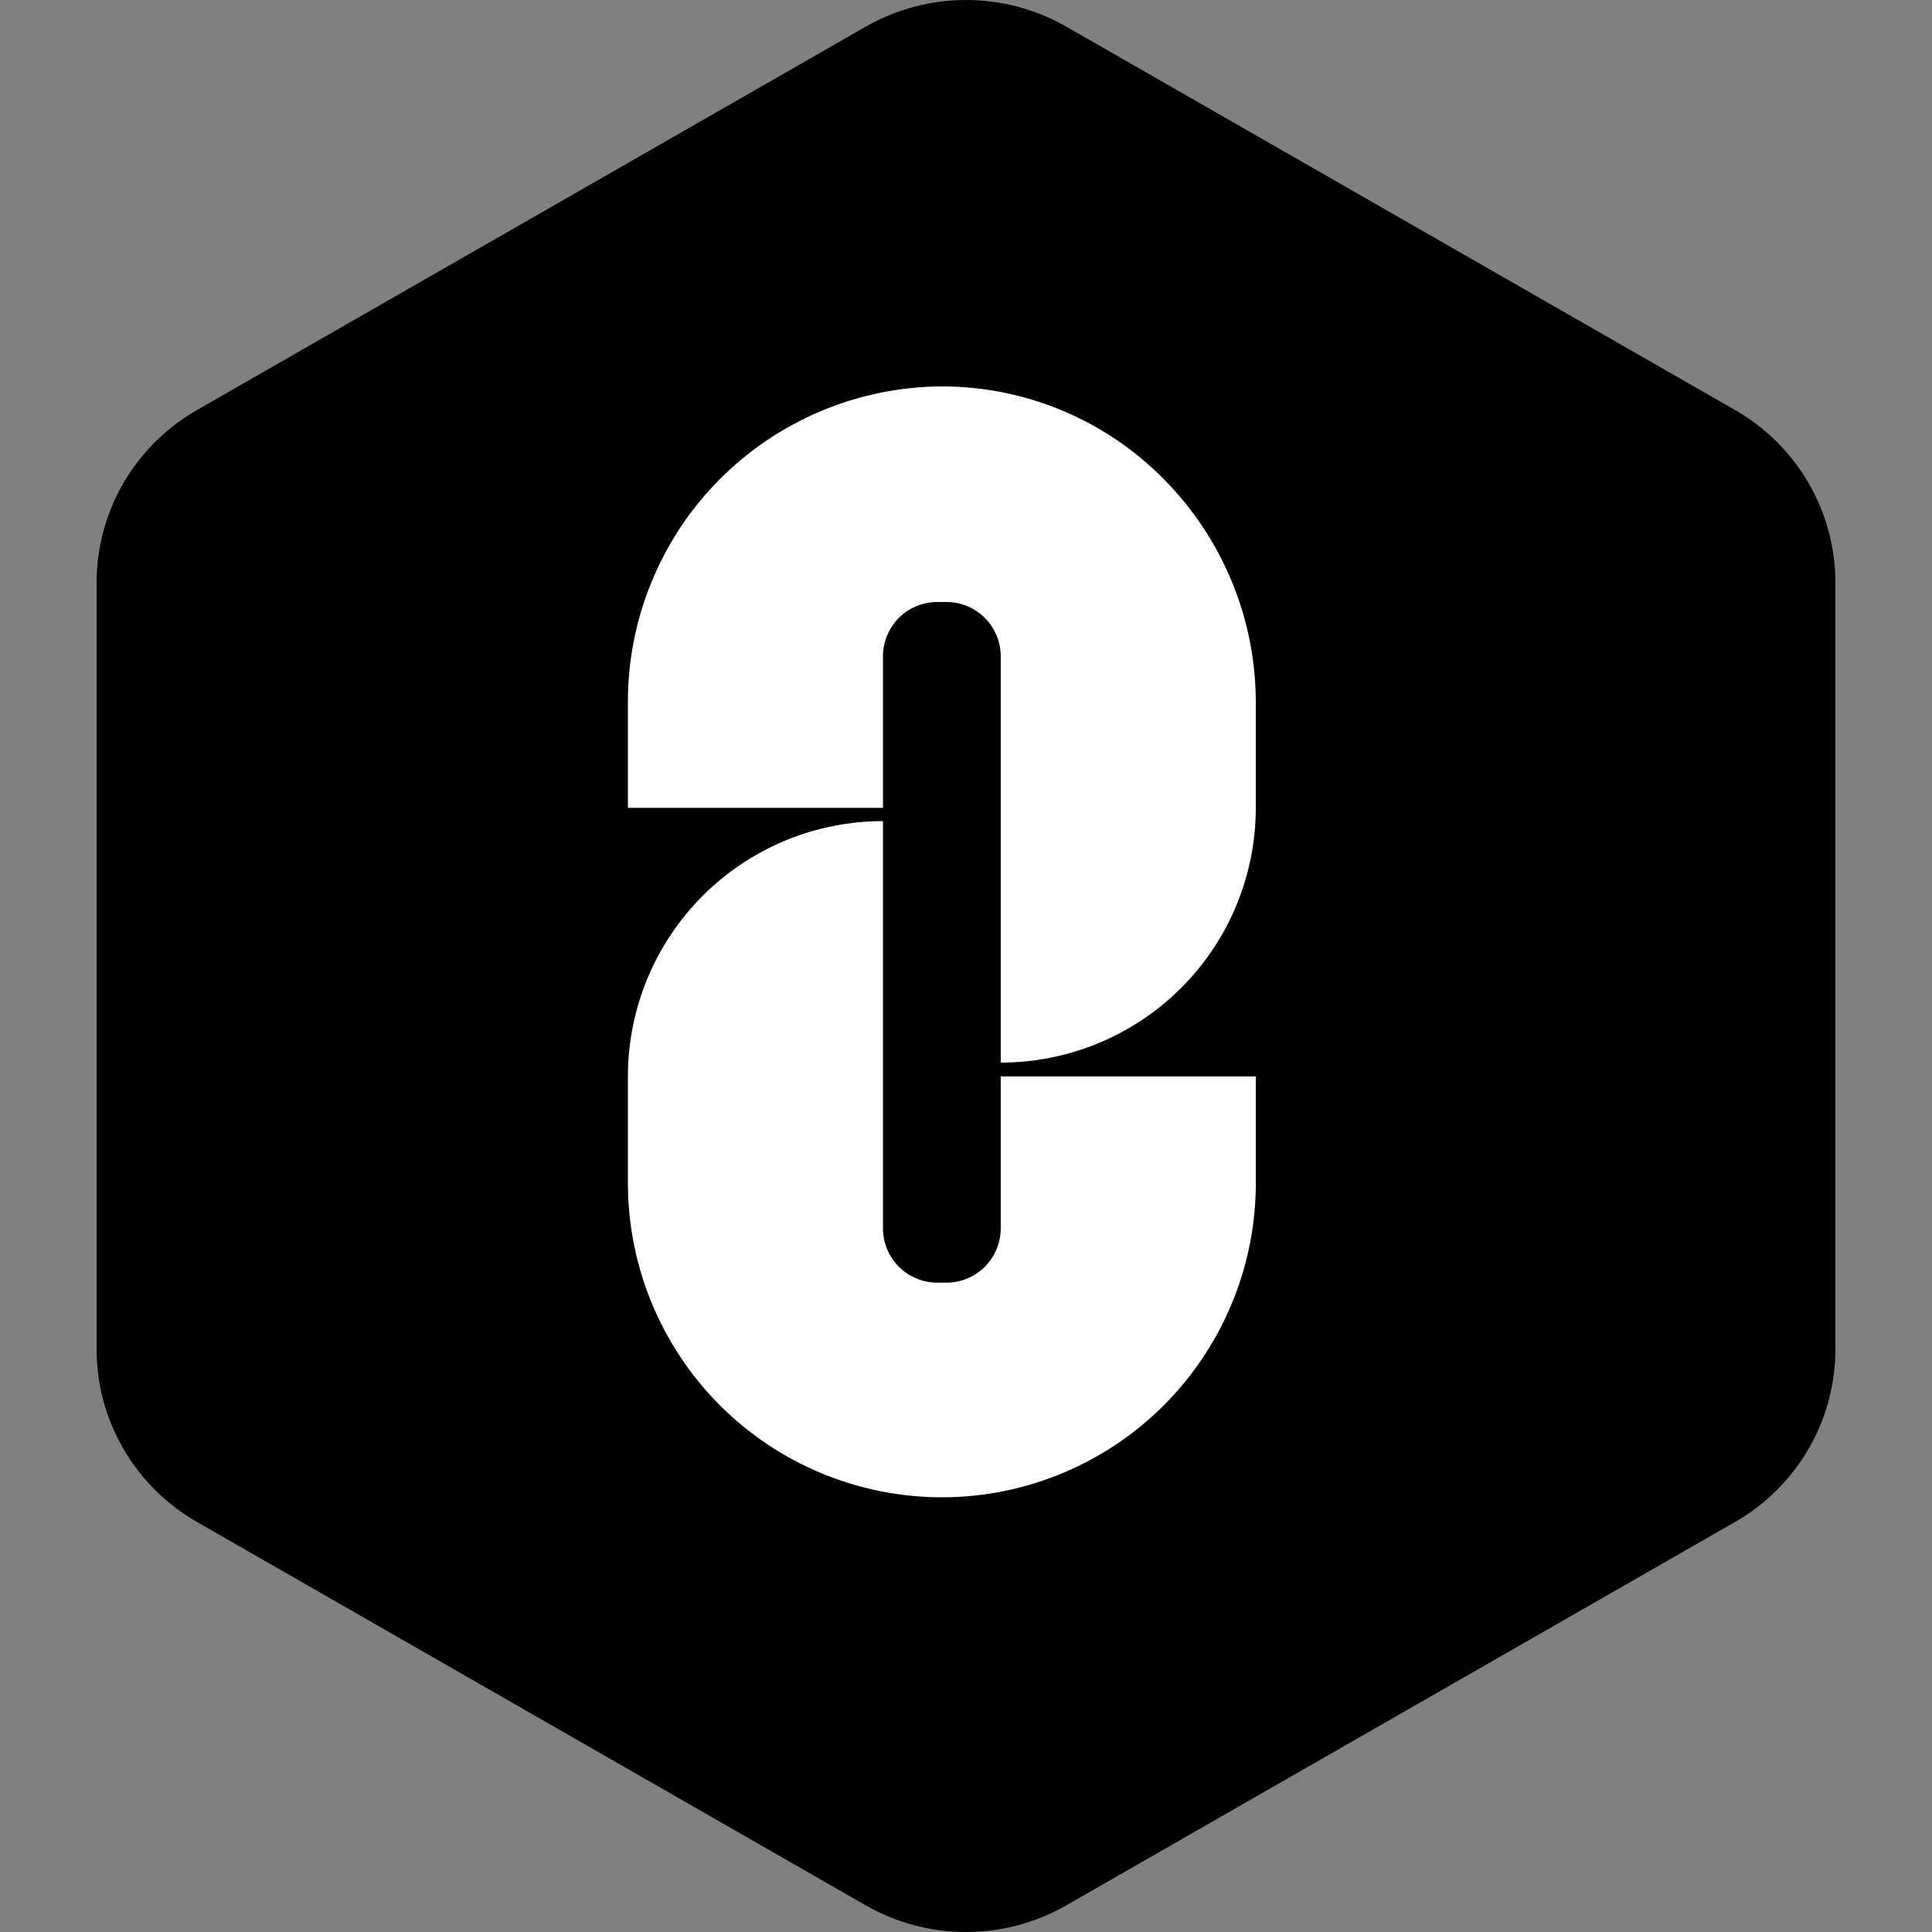
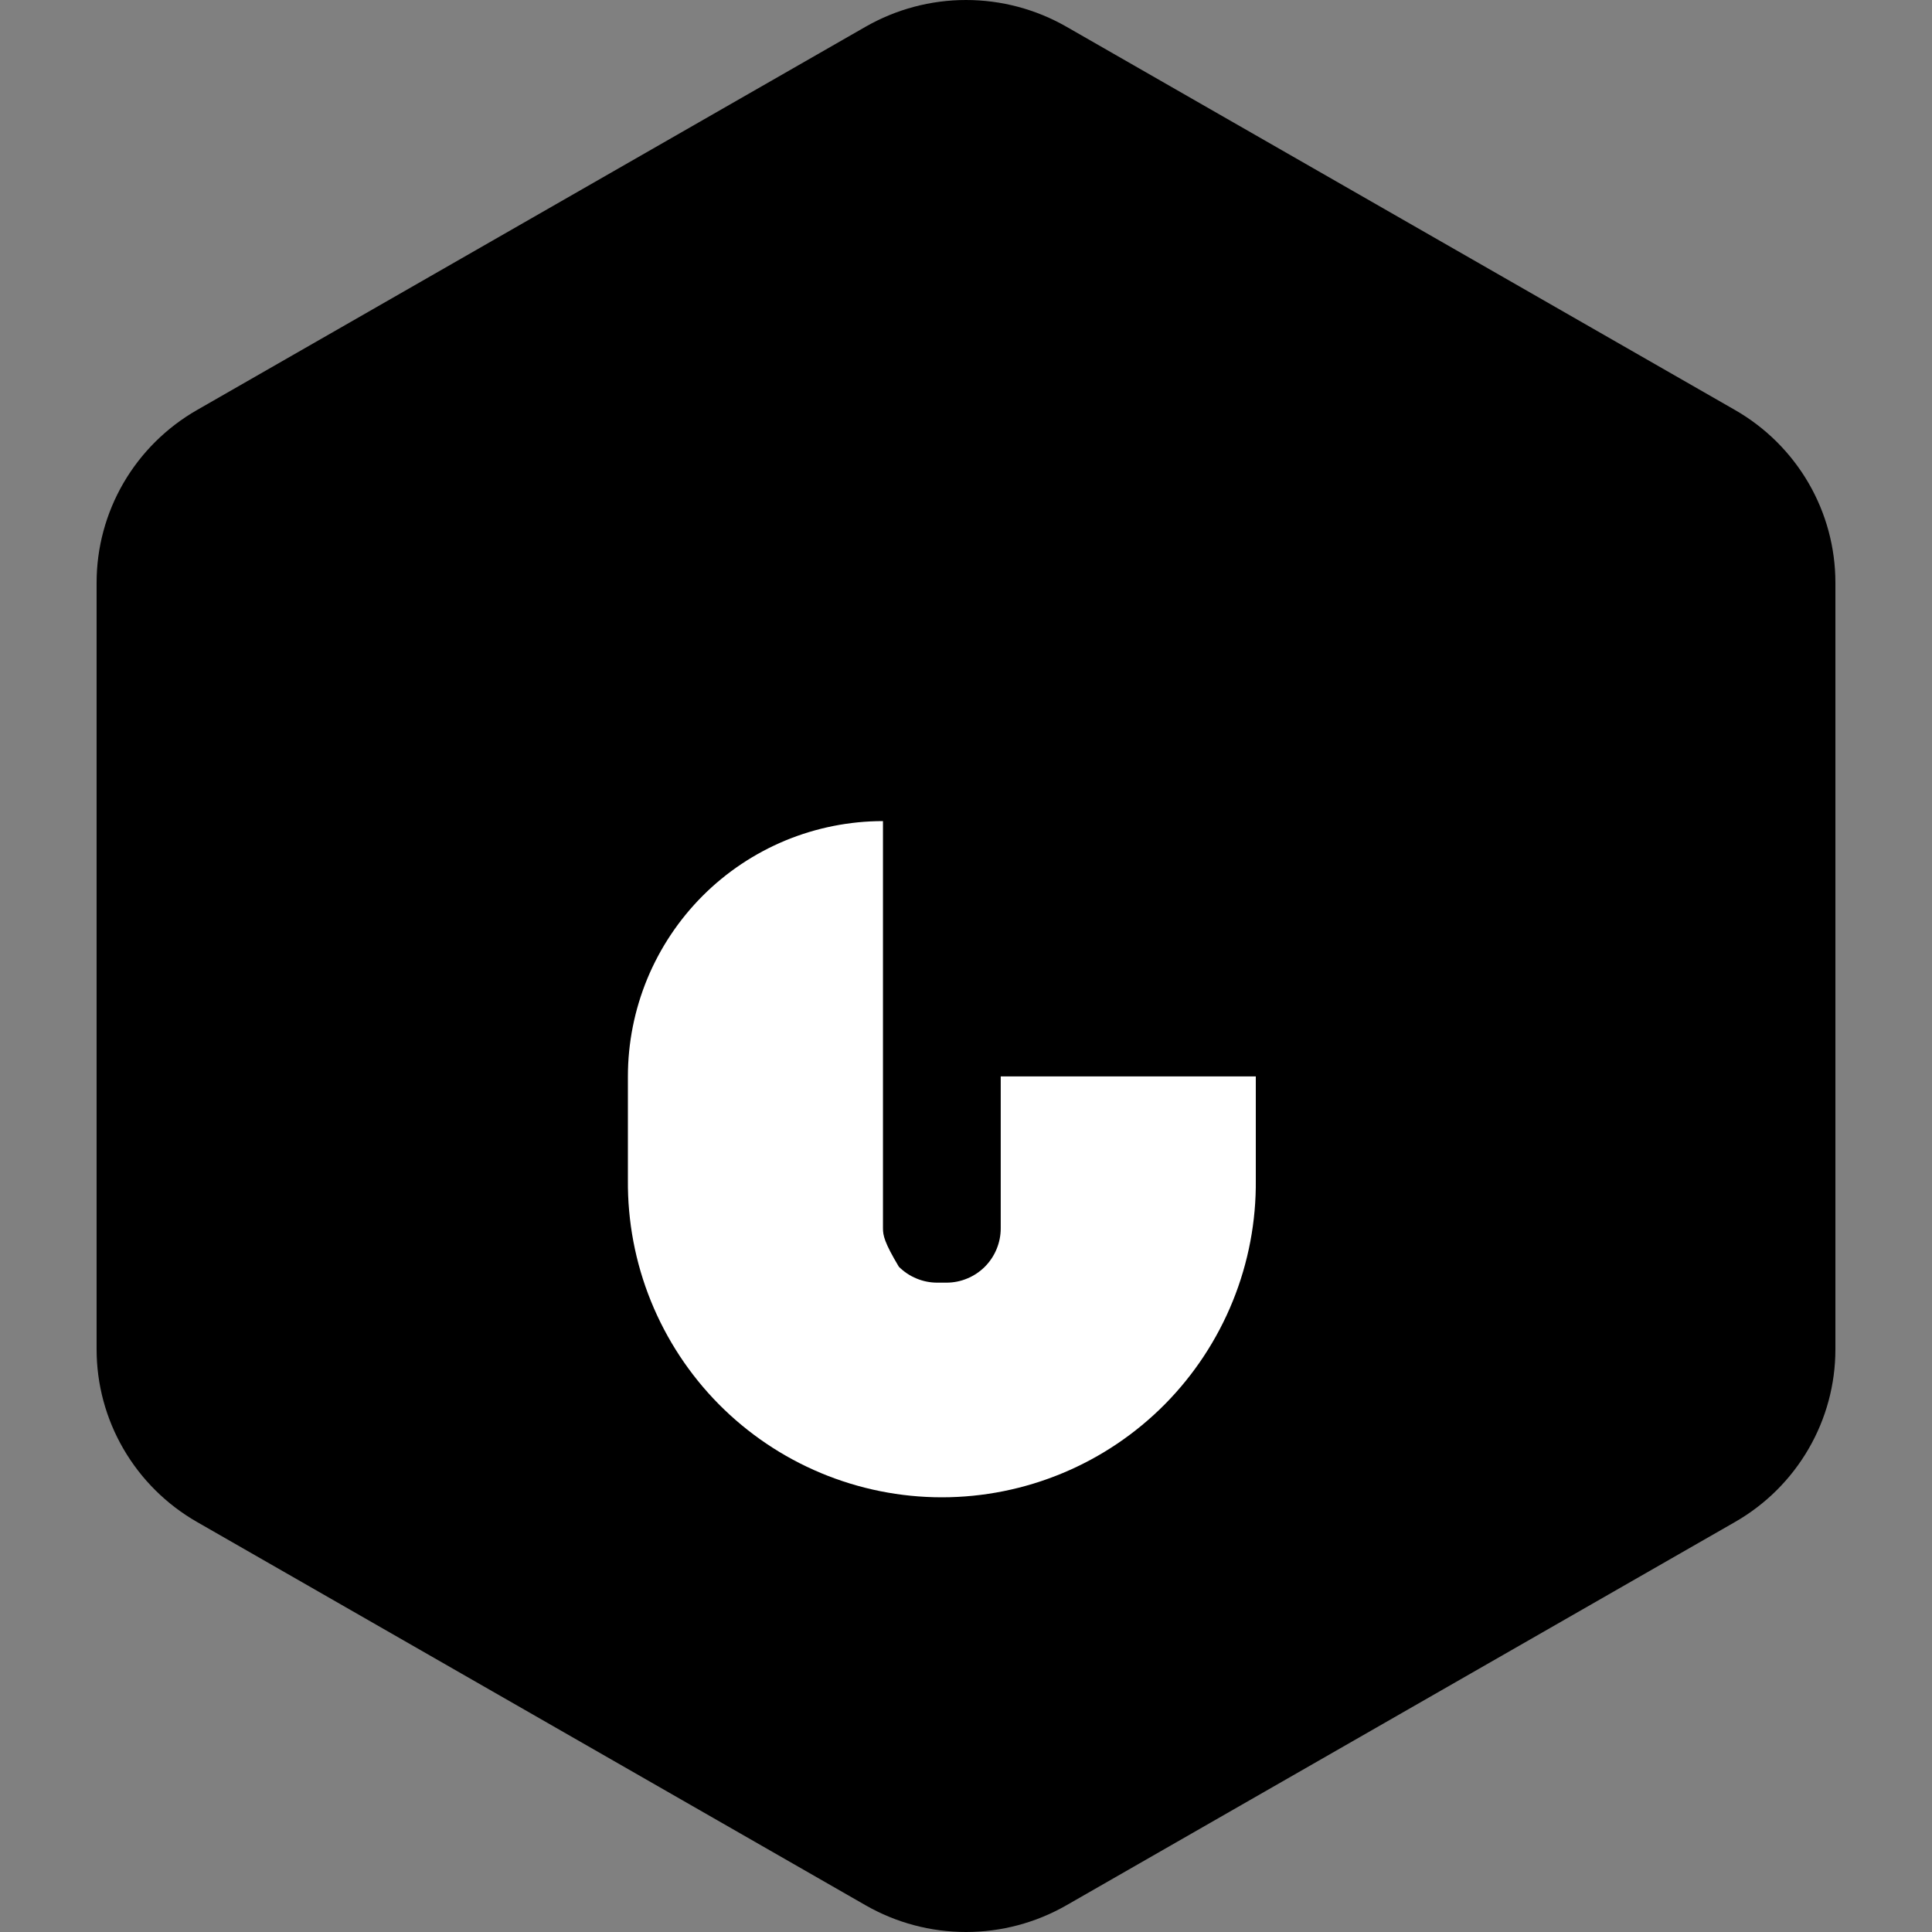
<svg xmlns="http://www.w3.org/2000/svg" width="40" height="40" viewBox="0 0 40 40" fill="none">
  <rect x="0" y="0" width="40" height="40" fill="#808080" stroke="none" />
  <g clip-path="url(#clip0_506_10209)">
    <path fill-rule="evenodd" clip-rule="evenodd" d="M22.079 0.553L35.922 8.489C36.554 8.851 37.078 9.372 37.443 9.999C37.808 10.627 38 11.339 38 12.063V27.937C38 28.661 37.808 29.373 37.443 30C37.078 30.628 36.554 31.149 35.922 31.511L22.079 39.447C21.447 39.809 20.73 40 20 40C19.271 40 18.554 39.809 17.922 39.447L4.079 31.511C3.447 31.149 2.922 30.628 2.557 30C2.192 29.373 2 28.661 2 27.937V12.063C2 11.339 2.192 10.627 2.557 9.999C2.922 9.372 3.447 8.851 4.079 8.489L17.922 0.553C18.554 0.191 19.271 0 20 0C20.73 0 21.447 0.191 22.079 0.553Z" fill="black" />
-     <path d="M19.5 8C18.642 8.004 17.793 8.177 17.002 8.509C16.211 8.841 15.493 9.325 14.89 9.934C14.286 10.543 13.809 11.265 13.485 12.059C13.16 12.852 12.996 13.701 13 14.559V16.725H18.281V13.586C18.281 13.439 18.31 13.293 18.367 13.157C18.423 13.021 18.506 12.897 18.61 12.793C18.715 12.688 18.838 12.606 18.975 12.549C19.111 12.493 19.257 12.464 19.405 12.464H19.595C19.743 12.464 19.889 12.493 20.025 12.549C20.162 12.606 20.285 12.688 20.39 12.793C20.494 12.897 20.577 13.021 20.633 13.157C20.69 13.293 20.719 13.439 20.719 13.586V22C21.412 22 22.099 21.863 22.74 21.599C23.381 21.333 23.963 20.945 24.453 20.455C24.944 19.965 25.333 19.384 25.598 18.744C25.863 18.104 26 17.418 26 16.725V14.559C26.004 12.822 25.319 11.155 24.096 9.921C23.496 9.312 22.78 8.829 21.991 8.499C21.202 8.169 20.355 8 19.5 8Z" fill="white" />
-     <path d="M19.595 26.556H19.405C19.257 26.556 19.111 26.527 18.975 26.47C18.838 26.414 18.715 26.331 18.61 26.227C18.506 26.122 18.423 25.998 18.367 25.862C18.31 25.725 18.281 25.579 18.281 25.431V17C17.588 17 16.901 17.137 16.26 17.402C15.62 17.668 15.037 18.057 14.547 18.548C14.057 19.039 13.668 19.622 13.402 20.263C13.137 20.905 13 21.592 13 22.286V24.427C12.992 25.287 13.153 26.14 13.476 26.937C13.799 27.734 14.276 28.459 14.88 29.071C15.485 29.682 16.204 30.167 16.997 30.498C17.79 30.829 18.641 31 19.5 31C20.359 31 21.21 30.829 22.003 30.498C22.796 30.167 23.515 29.682 24.12 29.071C24.724 28.459 25.201 27.734 25.524 26.937C25.847 26.14 26.009 25.287 26 24.427V22.286H20.719V25.431C20.719 25.579 20.69 25.725 20.633 25.862C20.577 25.998 20.494 26.122 20.39 26.227C20.285 26.331 20.161 26.414 20.025 26.47C19.889 26.527 19.743 26.556 19.595 26.556Z" fill="white" />
+     <path d="M19.595 26.556H19.405C19.257 26.556 19.111 26.527 18.975 26.47C18.838 26.414 18.715 26.331 18.61 26.227C18.31 25.725 18.281 25.579 18.281 25.431V17C17.588 17 16.901 17.137 16.26 17.402C15.62 17.668 15.037 18.057 14.547 18.548C14.057 19.039 13.668 19.622 13.402 20.263C13.137 20.905 13 21.592 13 22.286V24.427C12.992 25.287 13.153 26.14 13.476 26.937C13.799 27.734 14.276 28.459 14.88 29.071C15.485 29.682 16.204 30.167 16.997 30.498C17.79 30.829 18.641 31 19.5 31C20.359 31 21.21 30.829 22.003 30.498C22.796 30.167 23.515 29.682 24.12 29.071C24.724 28.459 25.201 27.734 25.524 26.937C25.847 26.14 26.009 25.287 26 24.427V22.286H20.719V25.431C20.719 25.579 20.69 25.725 20.633 25.862C20.577 25.998 20.494 26.122 20.39 26.227C20.285 26.331 20.161 26.414 20.025 26.47C19.889 26.527 19.743 26.556 19.595 26.556Z" fill="white" />
  </g>
  <defs>
    <clipPath id="clip0_506_10209">
      <rect width="40" height="40" fill="white" />
    </clipPath>
  </defs>
</svg>